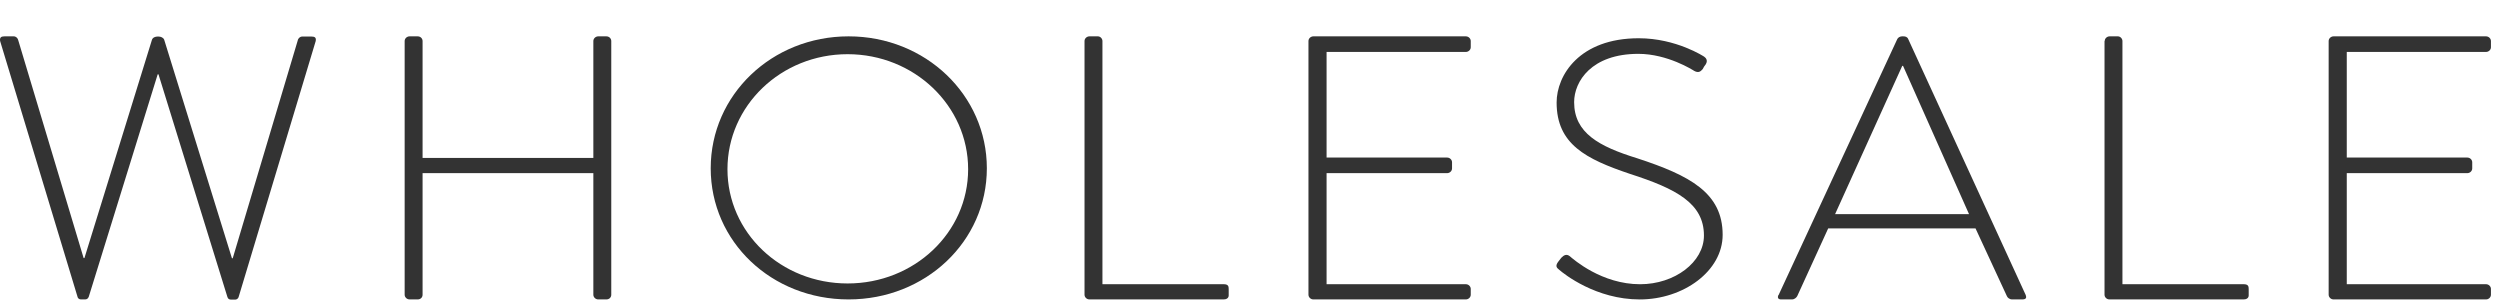
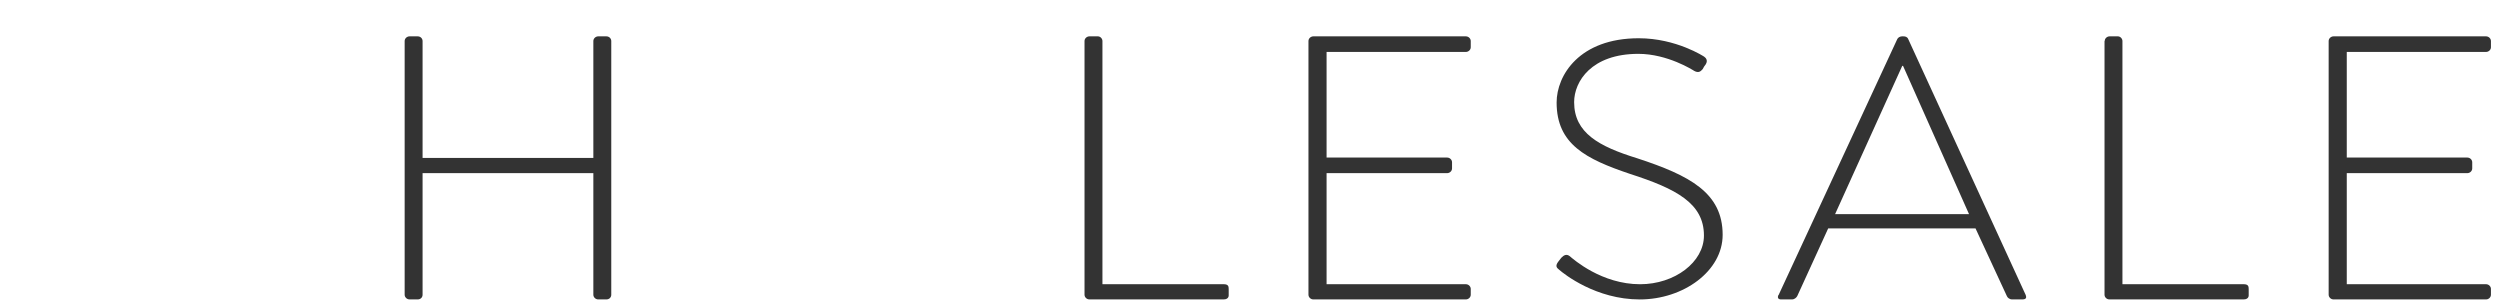
<svg xmlns="http://www.w3.org/2000/svg" width="130" height="16" viewBox="0 0 130 16" fill="none">
-   <path d="M0.006 2.134C-0.024 1.949 0.058 1.89 0.232 1.89H0.713C0.836 1.89 0.928 1.988 0.949 2.095L4.349 13.421H4.39L7.903 2.066C7.944 1.949 8.077 1.9 8.2 1.9H8.241C8.364 1.9 8.497 1.958 8.538 2.066L12.061 13.43H12.102L15.482 2.105C15.502 1.988 15.605 1.9 15.717 1.9H16.199C16.373 1.9 16.455 1.958 16.414 2.144L12.409 15.443C12.389 15.521 12.307 15.58 12.235 15.58H12.02C11.918 15.58 11.856 15.541 11.825 15.443L8.241 3.864H8.2L4.615 15.433C4.574 15.531 4.513 15.57 4.421 15.57H4.205C4.124 15.57 4.042 15.512 4.031 15.433L0.006 2.134Z" fill="#333333" />
  <path d="M21.042 2.134C21.042 1.998 21.165 1.89 21.298 1.89H21.718C21.872 1.89 21.974 2.007 21.974 2.134V8.212H30.854V2.134C30.854 1.998 30.977 1.89 31.11 1.89H31.53C31.683 1.89 31.786 2.007 31.786 2.134V15.326C31.786 15.463 31.683 15.57 31.53 15.57H31.11C30.966 15.57 30.854 15.453 30.854 15.326V9.004H21.974V15.326C21.974 15.463 21.872 15.57 21.718 15.57H21.298C21.155 15.57 21.042 15.453 21.042 15.326V2.134Z" fill="#333333" />
-   <path d="M44.126 1.89C48.131 1.89 51.316 4.949 51.316 8.75C51.316 12.551 48.131 15.57 44.126 15.57C40.122 15.57 36.957 12.57 36.957 8.75C36.957 4.929 40.142 1.89 44.126 1.89ZM44.075 14.74C47.537 14.74 50.343 12.101 50.343 8.799C50.343 5.496 47.537 2.818 44.075 2.818C40.613 2.818 37.828 5.496 37.828 8.799C37.828 12.101 40.613 14.74 44.075 14.74Z" fill="#333333" />
  <path d="M56.395 2.134C56.395 1.998 56.518 1.89 56.651 1.89H57.092C57.215 1.89 57.327 2.007 57.327 2.134V14.779H63.636C63.872 14.779 63.892 14.896 63.892 15.023V15.365C63.892 15.502 63.769 15.57 63.636 15.57H56.651C56.508 15.57 56.395 15.453 56.395 15.326V2.134Z" fill="#333333" />
  <path d="M68.04 2.134C68.04 1.998 68.162 1.89 68.296 1.89H76.223C76.366 1.89 76.479 2.007 76.479 2.134V2.457C76.479 2.594 76.356 2.701 76.223 2.701H68.982V8.193H75.25C75.393 8.193 75.506 8.31 75.506 8.437V8.759C75.506 8.896 75.383 9.004 75.25 9.004H68.982V14.779H76.223C76.366 14.779 76.479 14.896 76.479 15.023V15.326C76.479 15.463 76.356 15.57 76.223 15.57H68.296C68.152 15.57 68.04 15.453 68.04 15.326V2.134Z" fill="#333333" />
  <path d="M81.015 13.627L81.189 13.402C81.333 13.255 81.466 13.197 81.63 13.324C81.824 13.49 83.289 14.78 85.286 14.78C87.089 14.78 88.605 13.627 88.605 12.249C88.605 10.568 87.16 9.816 84.764 9.044C82.47 8.272 80.944 7.5 80.944 5.331C80.944 3.914 82.132 1.989 85.214 1.989C87.171 1.989 88.615 2.946 88.615 2.946C88.697 3.005 88.83 3.132 88.697 3.347C88.635 3.425 88.574 3.513 88.543 3.591C88.42 3.738 88.308 3.797 88.103 3.689C88.041 3.65 86.72 2.8 85.194 2.8C82.756 2.8 81.855 4.236 81.855 5.311C81.855 6.914 83.146 7.617 85.143 8.233C87.857 9.122 89.578 10.021 89.578 12.21C89.578 14.096 87.539 15.571 85.266 15.571C82.992 15.571 81.333 14.252 81.077 14.027C80.954 13.93 80.862 13.842 81.015 13.627Z" fill="#333333" />
  <path d="M92.485 15.345L98.661 2.027C98.702 1.949 98.805 1.89 98.907 1.89H98.969C99.071 1.89 99.173 1.91 99.225 2.027L105.339 15.345C105.38 15.463 105.38 15.57 105.155 15.57H104.632C104.489 15.57 104.386 15.473 104.356 15.394L102.727 11.877H95.066L93.458 15.394C93.417 15.473 93.315 15.57 93.182 15.57H92.618C92.475 15.57 92.414 15.492 92.475 15.345H92.485ZM102.389 11.134L98.958 3.424H98.917L95.425 11.134H102.379H102.389Z" fill="#333333" />
  <path d="M109.445 2.134C109.445 1.998 109.568 1.89 109.701 1.89H110.131C110.254 1.89 110.367 2.007 110.367 2.134V14.779H116.676C116.911 14.779 116.932 14.896 116.932 15.023V15.365C116.932 15.502 116.809 15.57 116.676 15.57H109.691C109.547 15.57 109.435 15.453 109.435 15.326V2.134H109.445Z" fill="#333333" />
  <path d="M121.09 2.134C121.09 1.998 121.213 1.89 121.346 1.89H129.273C129.416 1.89 129.529 2.007 129.529 2.134V2.457C129.529 2.594 129.406 2.701 129.273 2.701H122.032V8.193H128.3C128.443 8.193 128.556 8.31 128.556 8.437V8.759C128.556 8.896 128.433 9.004 128.3 9.004H122.032V14.779H129.273C129.416 14.779 129.529 14.896 129.529 15.023V15.326C129.529 15.463 129.406 15.57 129.273 15.57H121.346C121.202 15.57 121.09 15.453 121.09 15.326V2.134Z" fill="#333333" />
</svg>